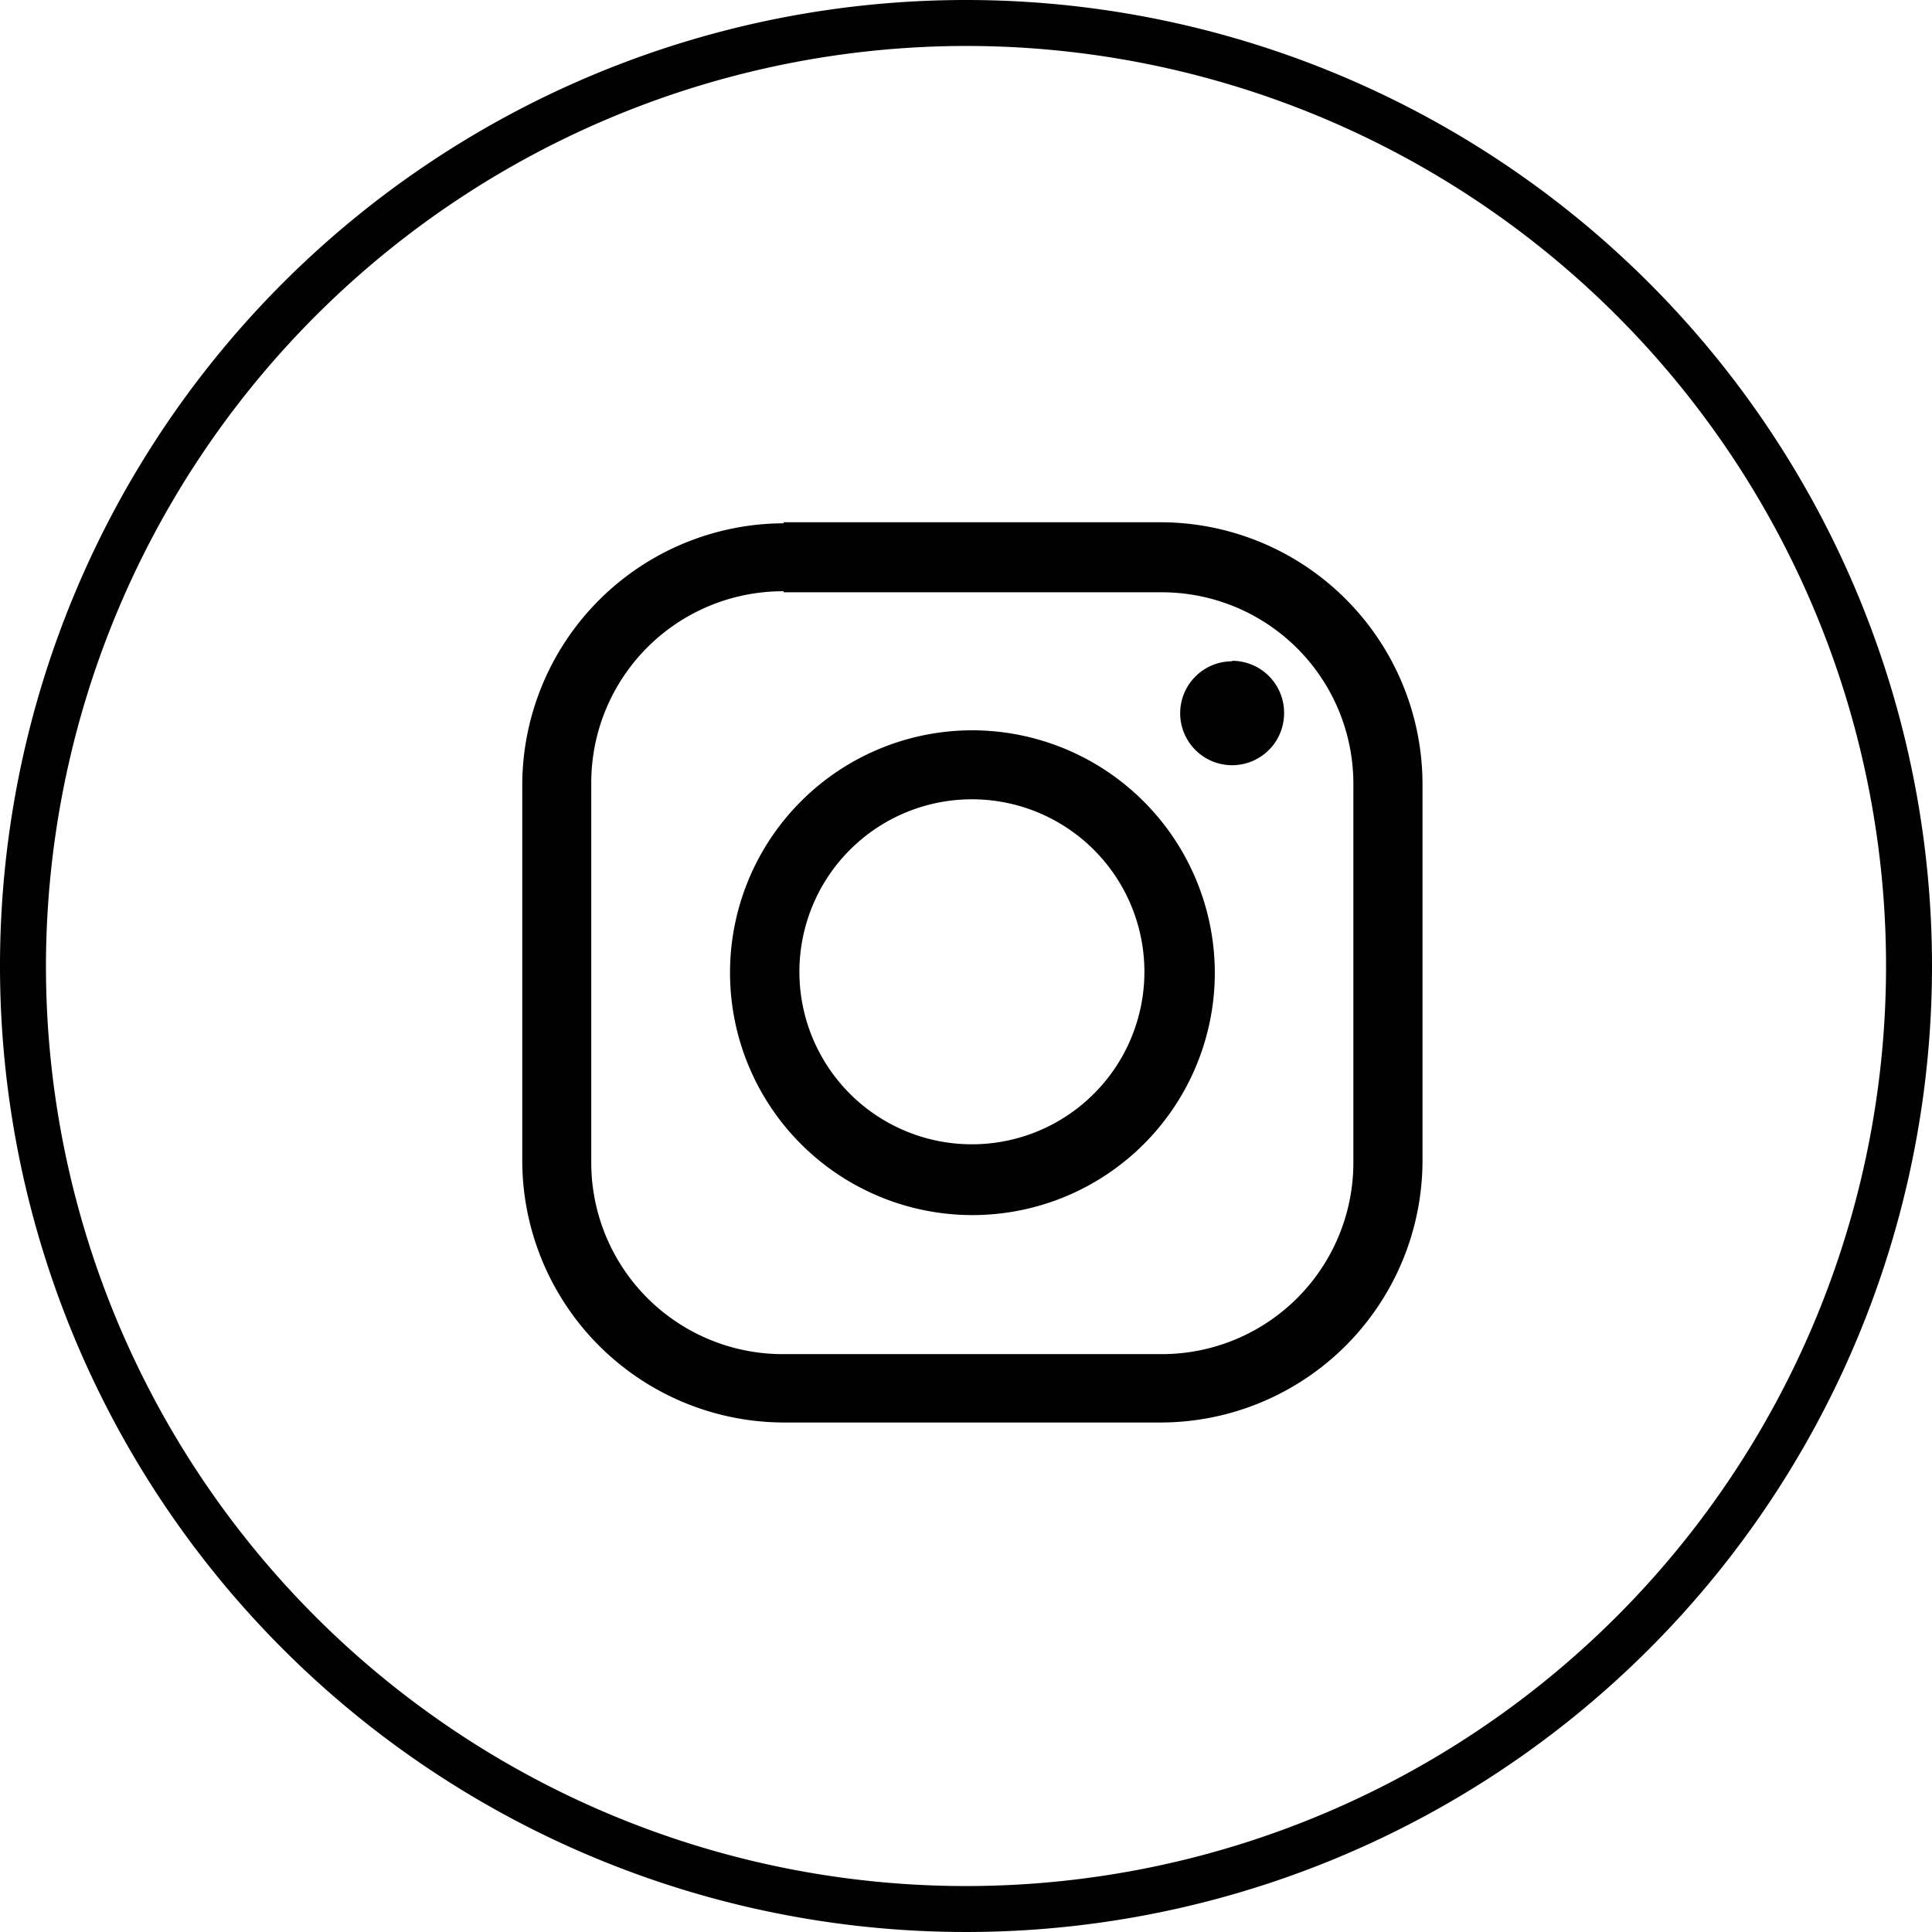
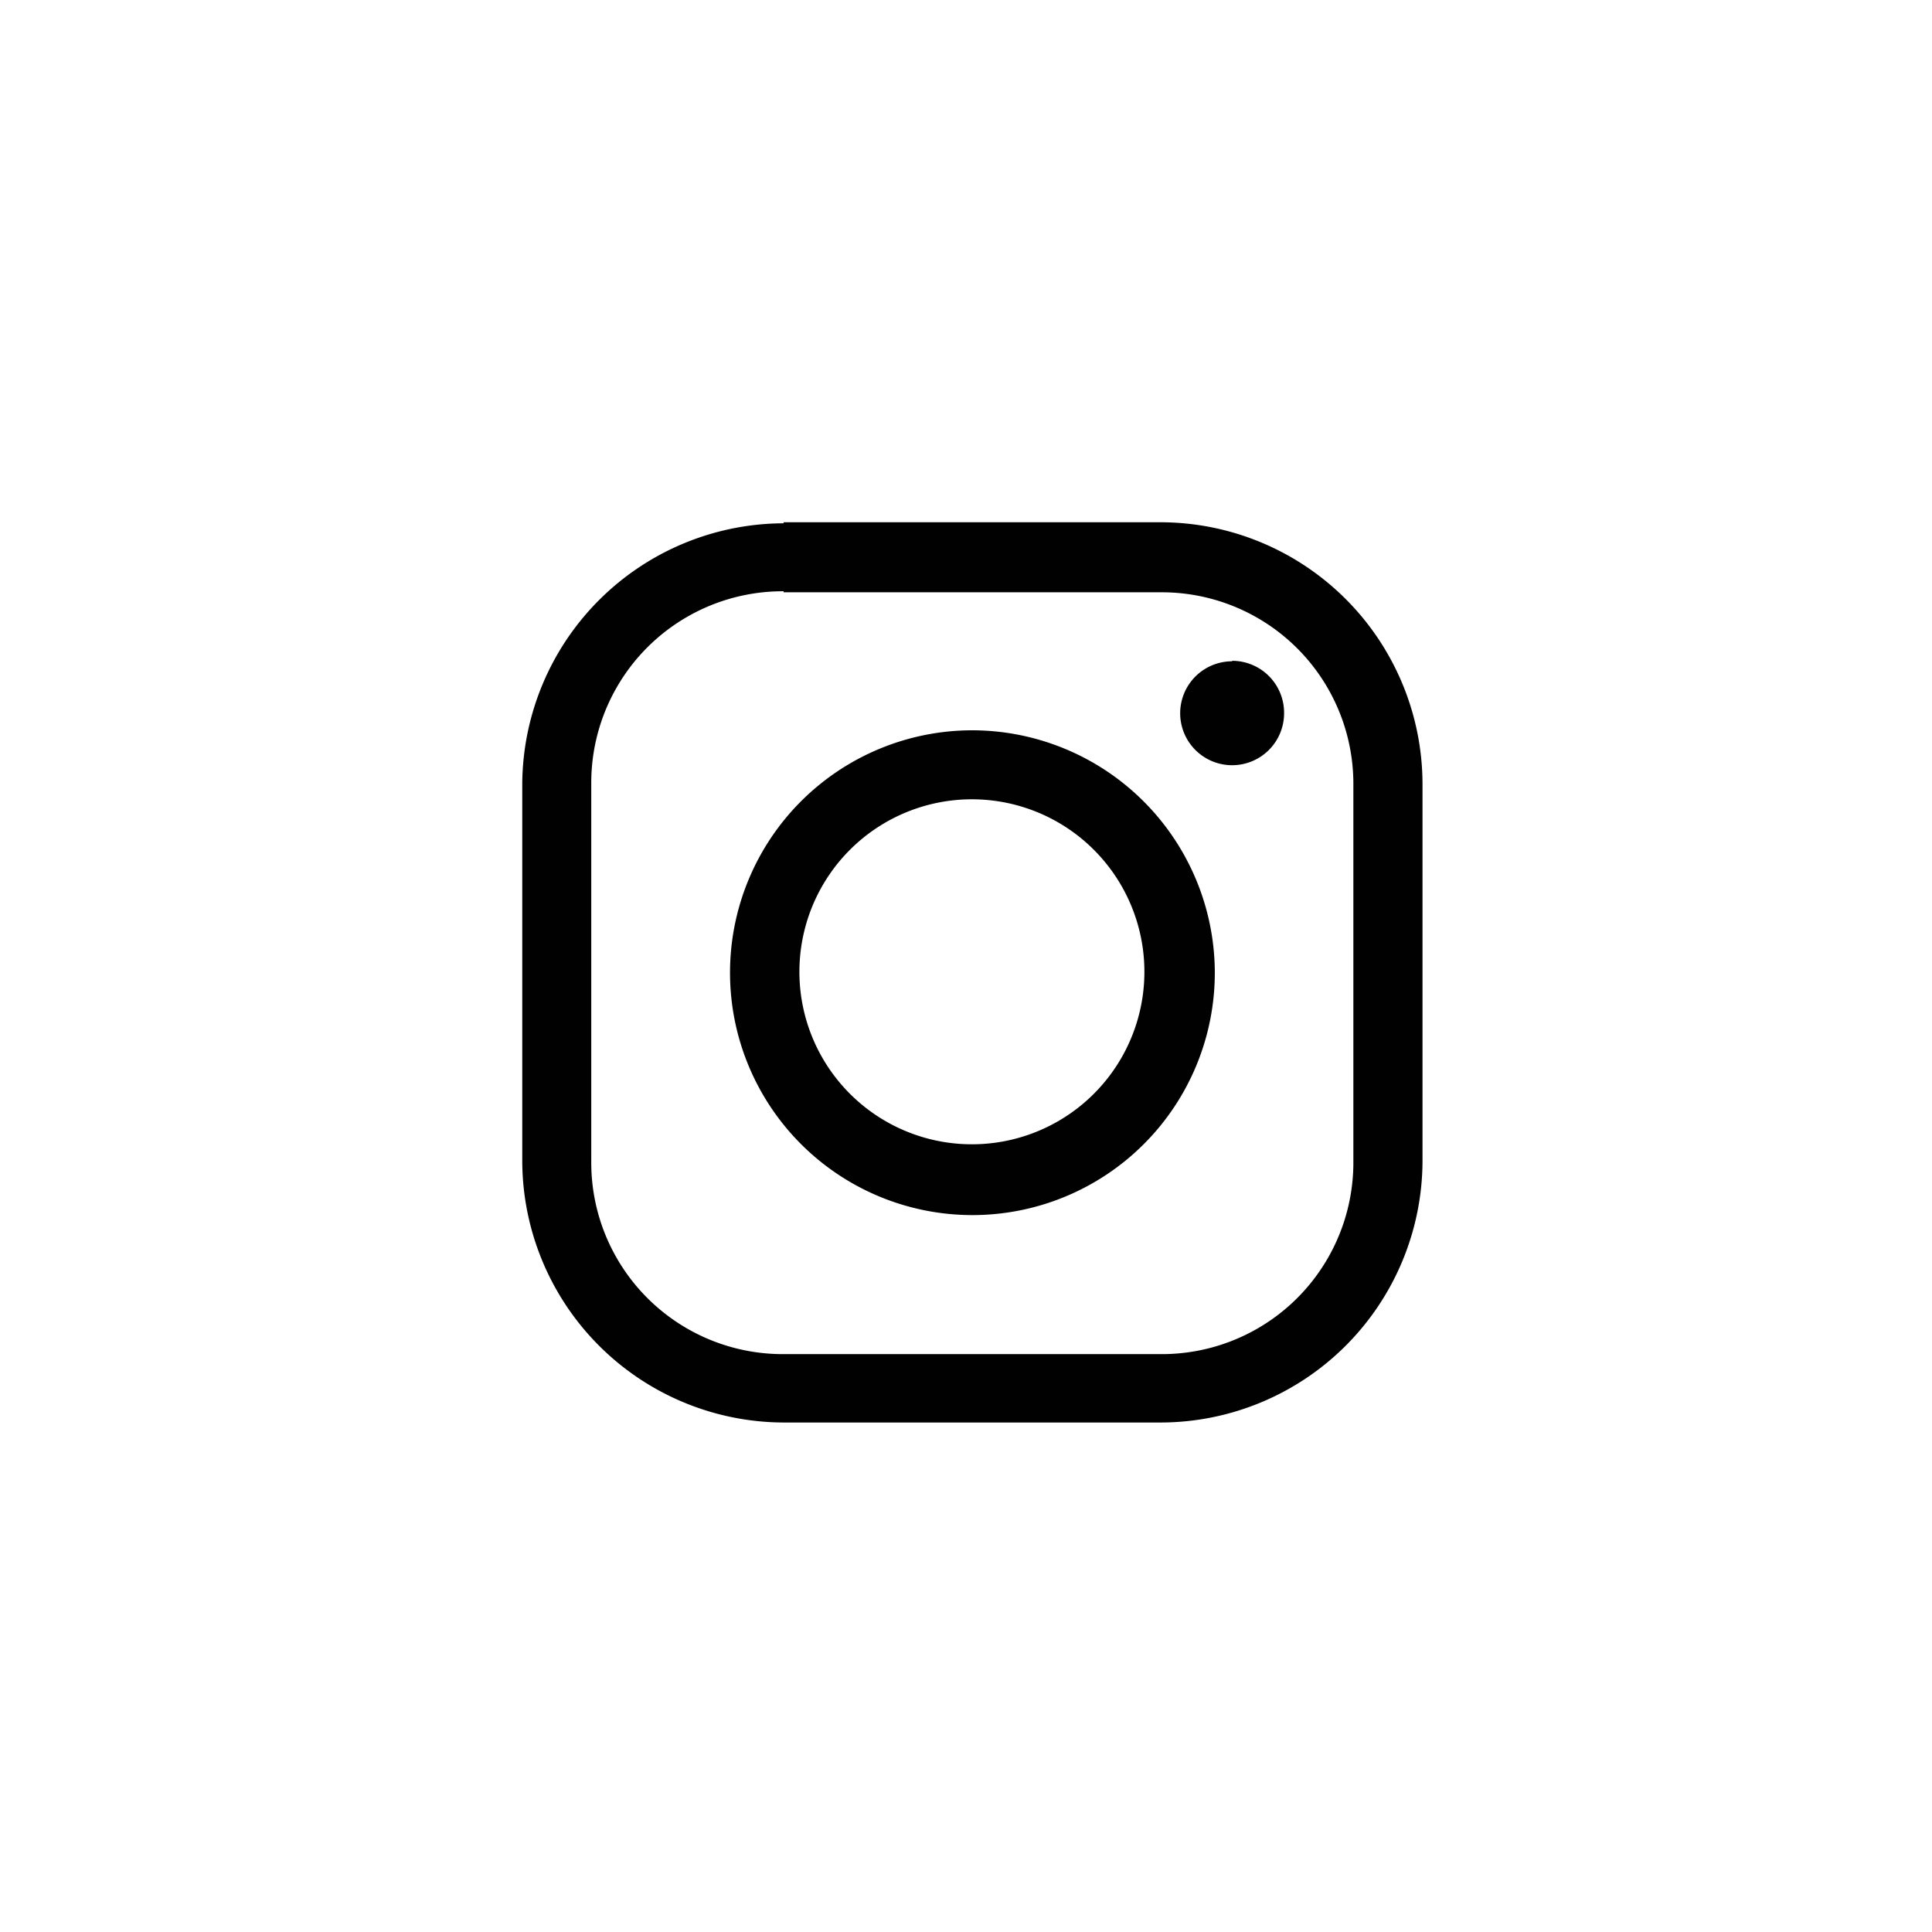
<svg xmlns="http://www.w3.org/2000/svg" id="Group_47610" data-name="Group 47610" width="28" height="28" viewBox="0 0 28 28">
-   <path id="Path_205696" data-name="Path 205696" d="M14,0A14,14,0,1,0,28,14,14,14,0,0,0,14,0m0,.666A13.334,13.334,0,1,1,.666,14,13.349,13.349,0,0,1,14,.666" fill="#010101" />
  <path id="Path_205697" data-name="Path 205697" d="M20.524,18.015a2.5,2.5,0,1,1-1.776.733,2.5,2.5,0,0,1,1.776-.733Zm0-1a3.513,3.513,0,1,0,3.513,3.513,3.52,3.52,0,0,0-3.513-3.513Zm3.764-1a.753.753,0,1,0,.753.753A.753.753,0,0,0,24.288,16.008Zm-6.5-1h5.473a2.776,2.776,0,0,1,2.784,2.784v5.473a2.776,2.776,0,0,1-2.784,2.784H17.787A2.776,2.776,0,0,1,15,23.261V17.787A2.776,2.776,0,0,1,17.787,15Zm0-1A3.8,3.8,0,0,0,14,17.787v5.473a3.8,3.8,0,0,0,3.787,3.787h5.473a3.8,3.8,0,0,0,3.787-3.787V17.787A3.8,3.8,0,0,0,23.261,14H17.787Z" transform="translate(-6.431 -6.431)" fill="#010101" />
</svg>